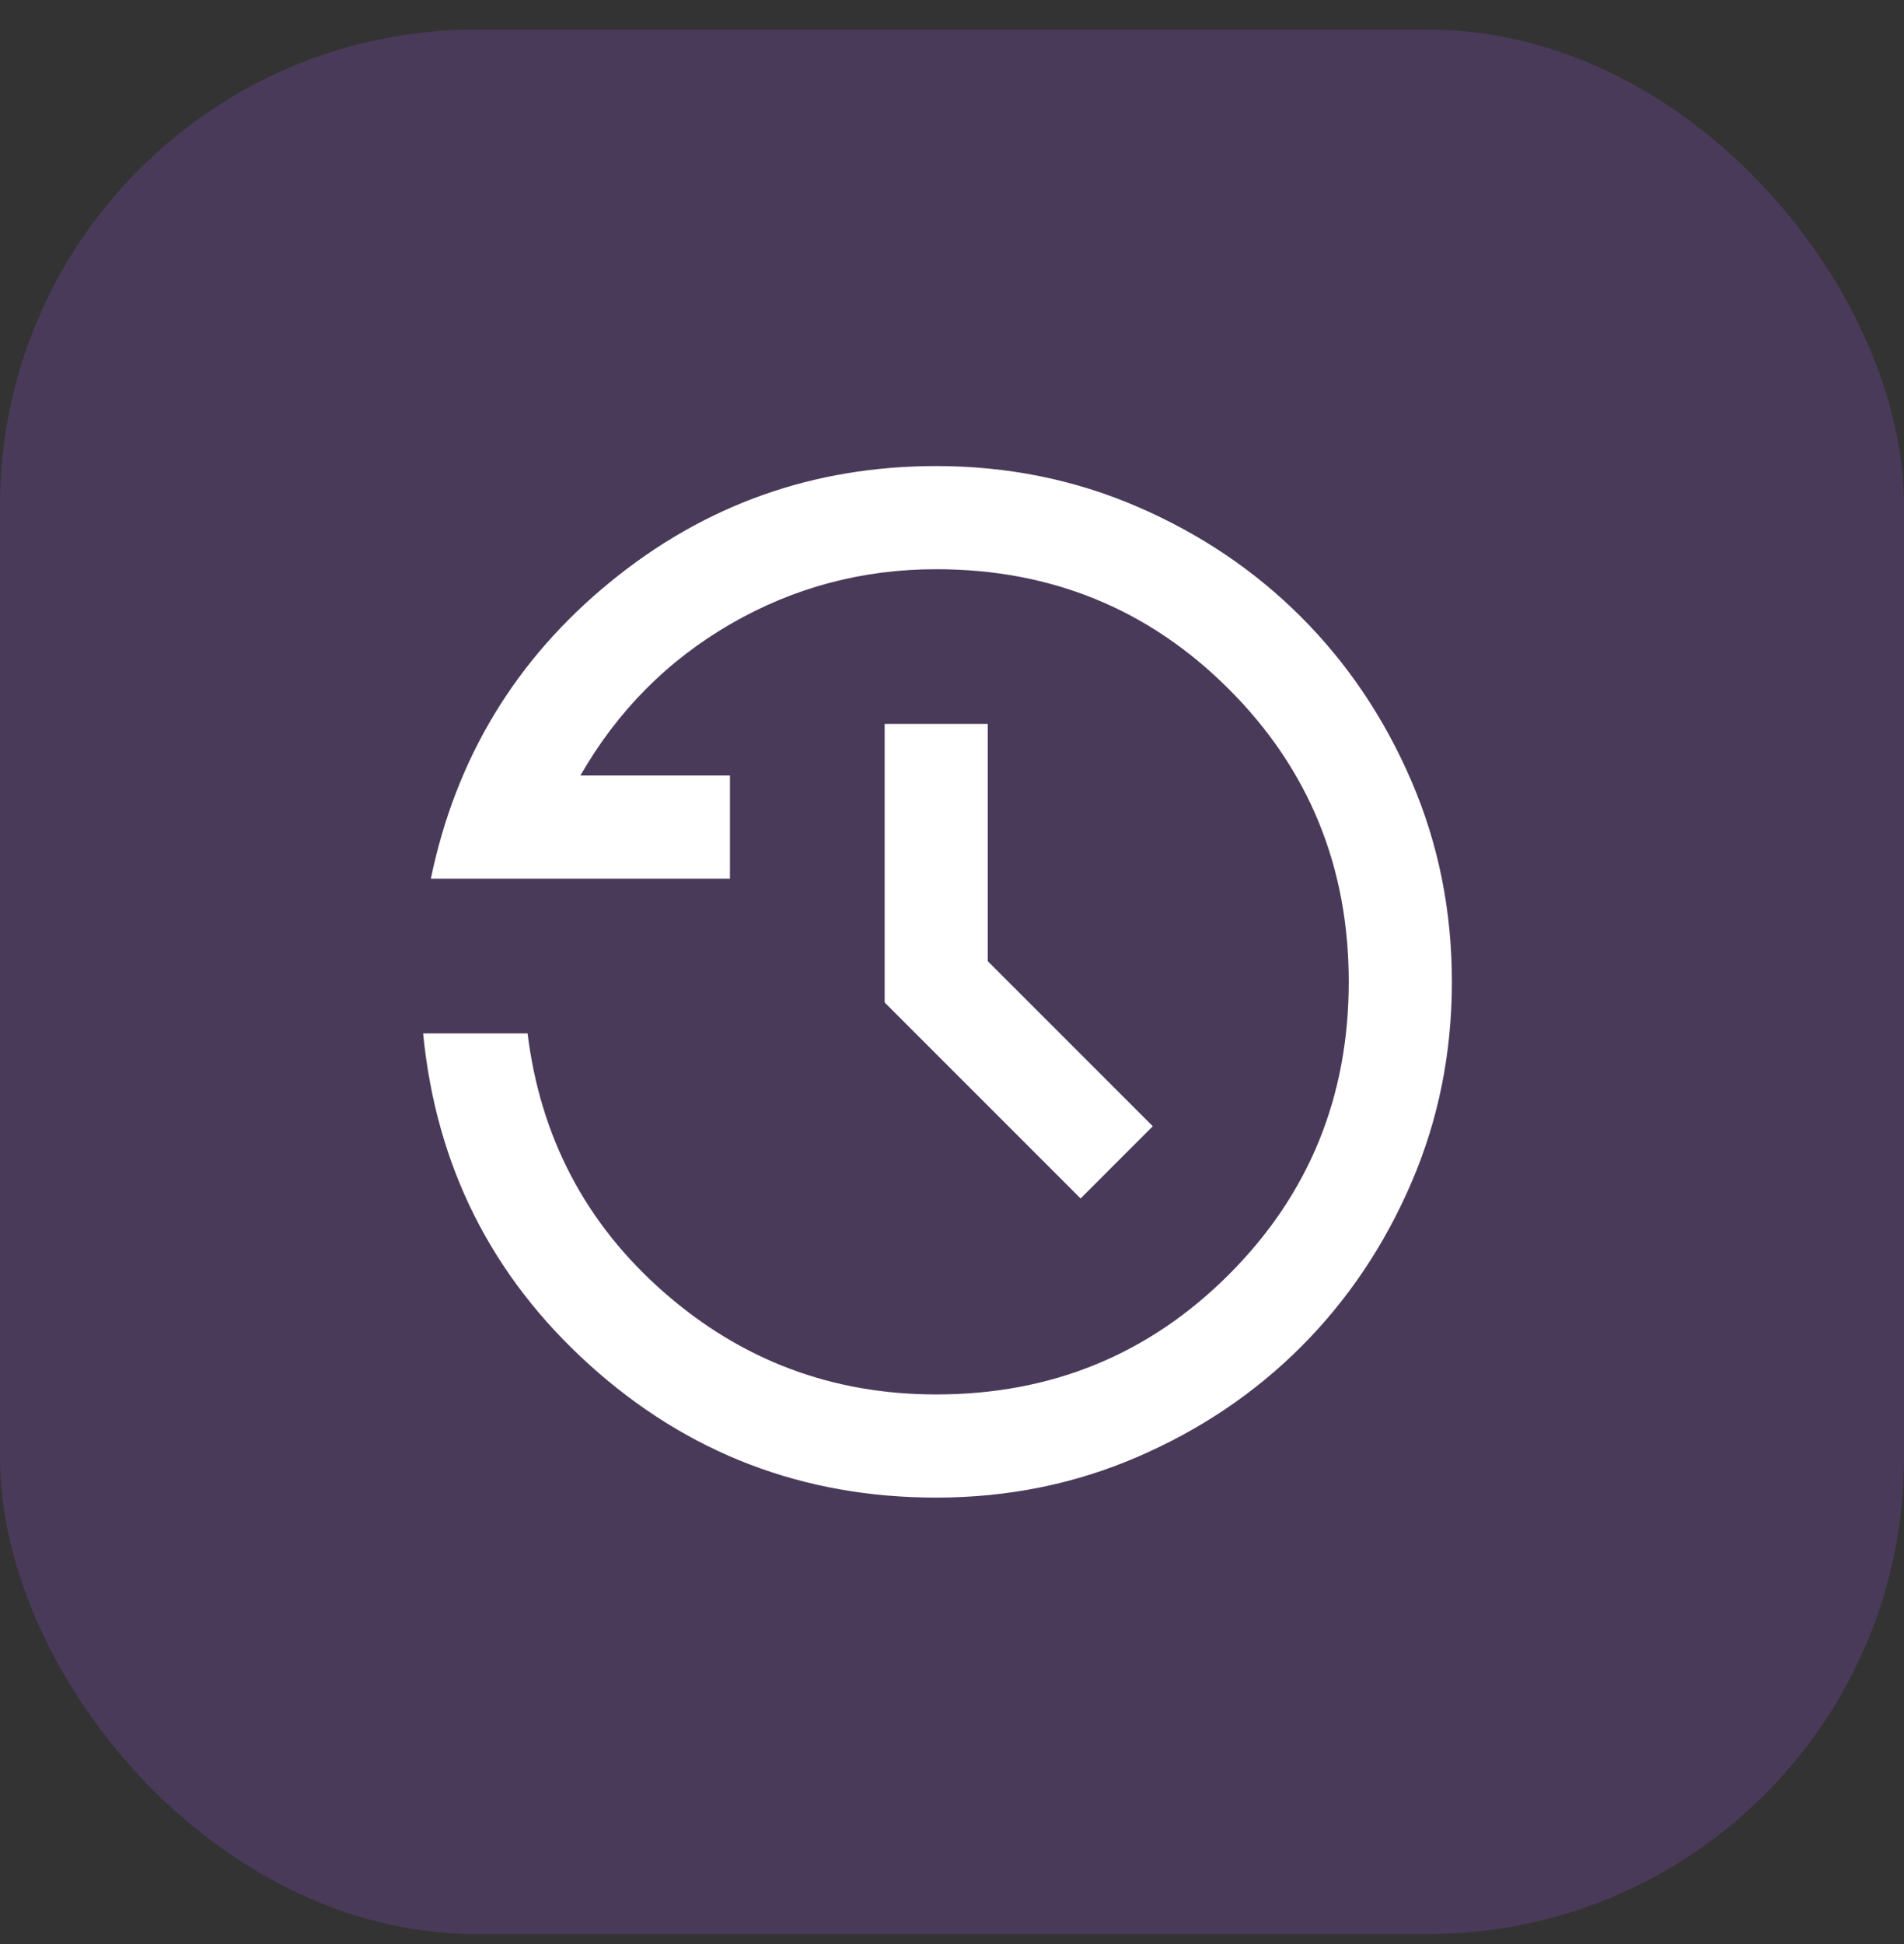
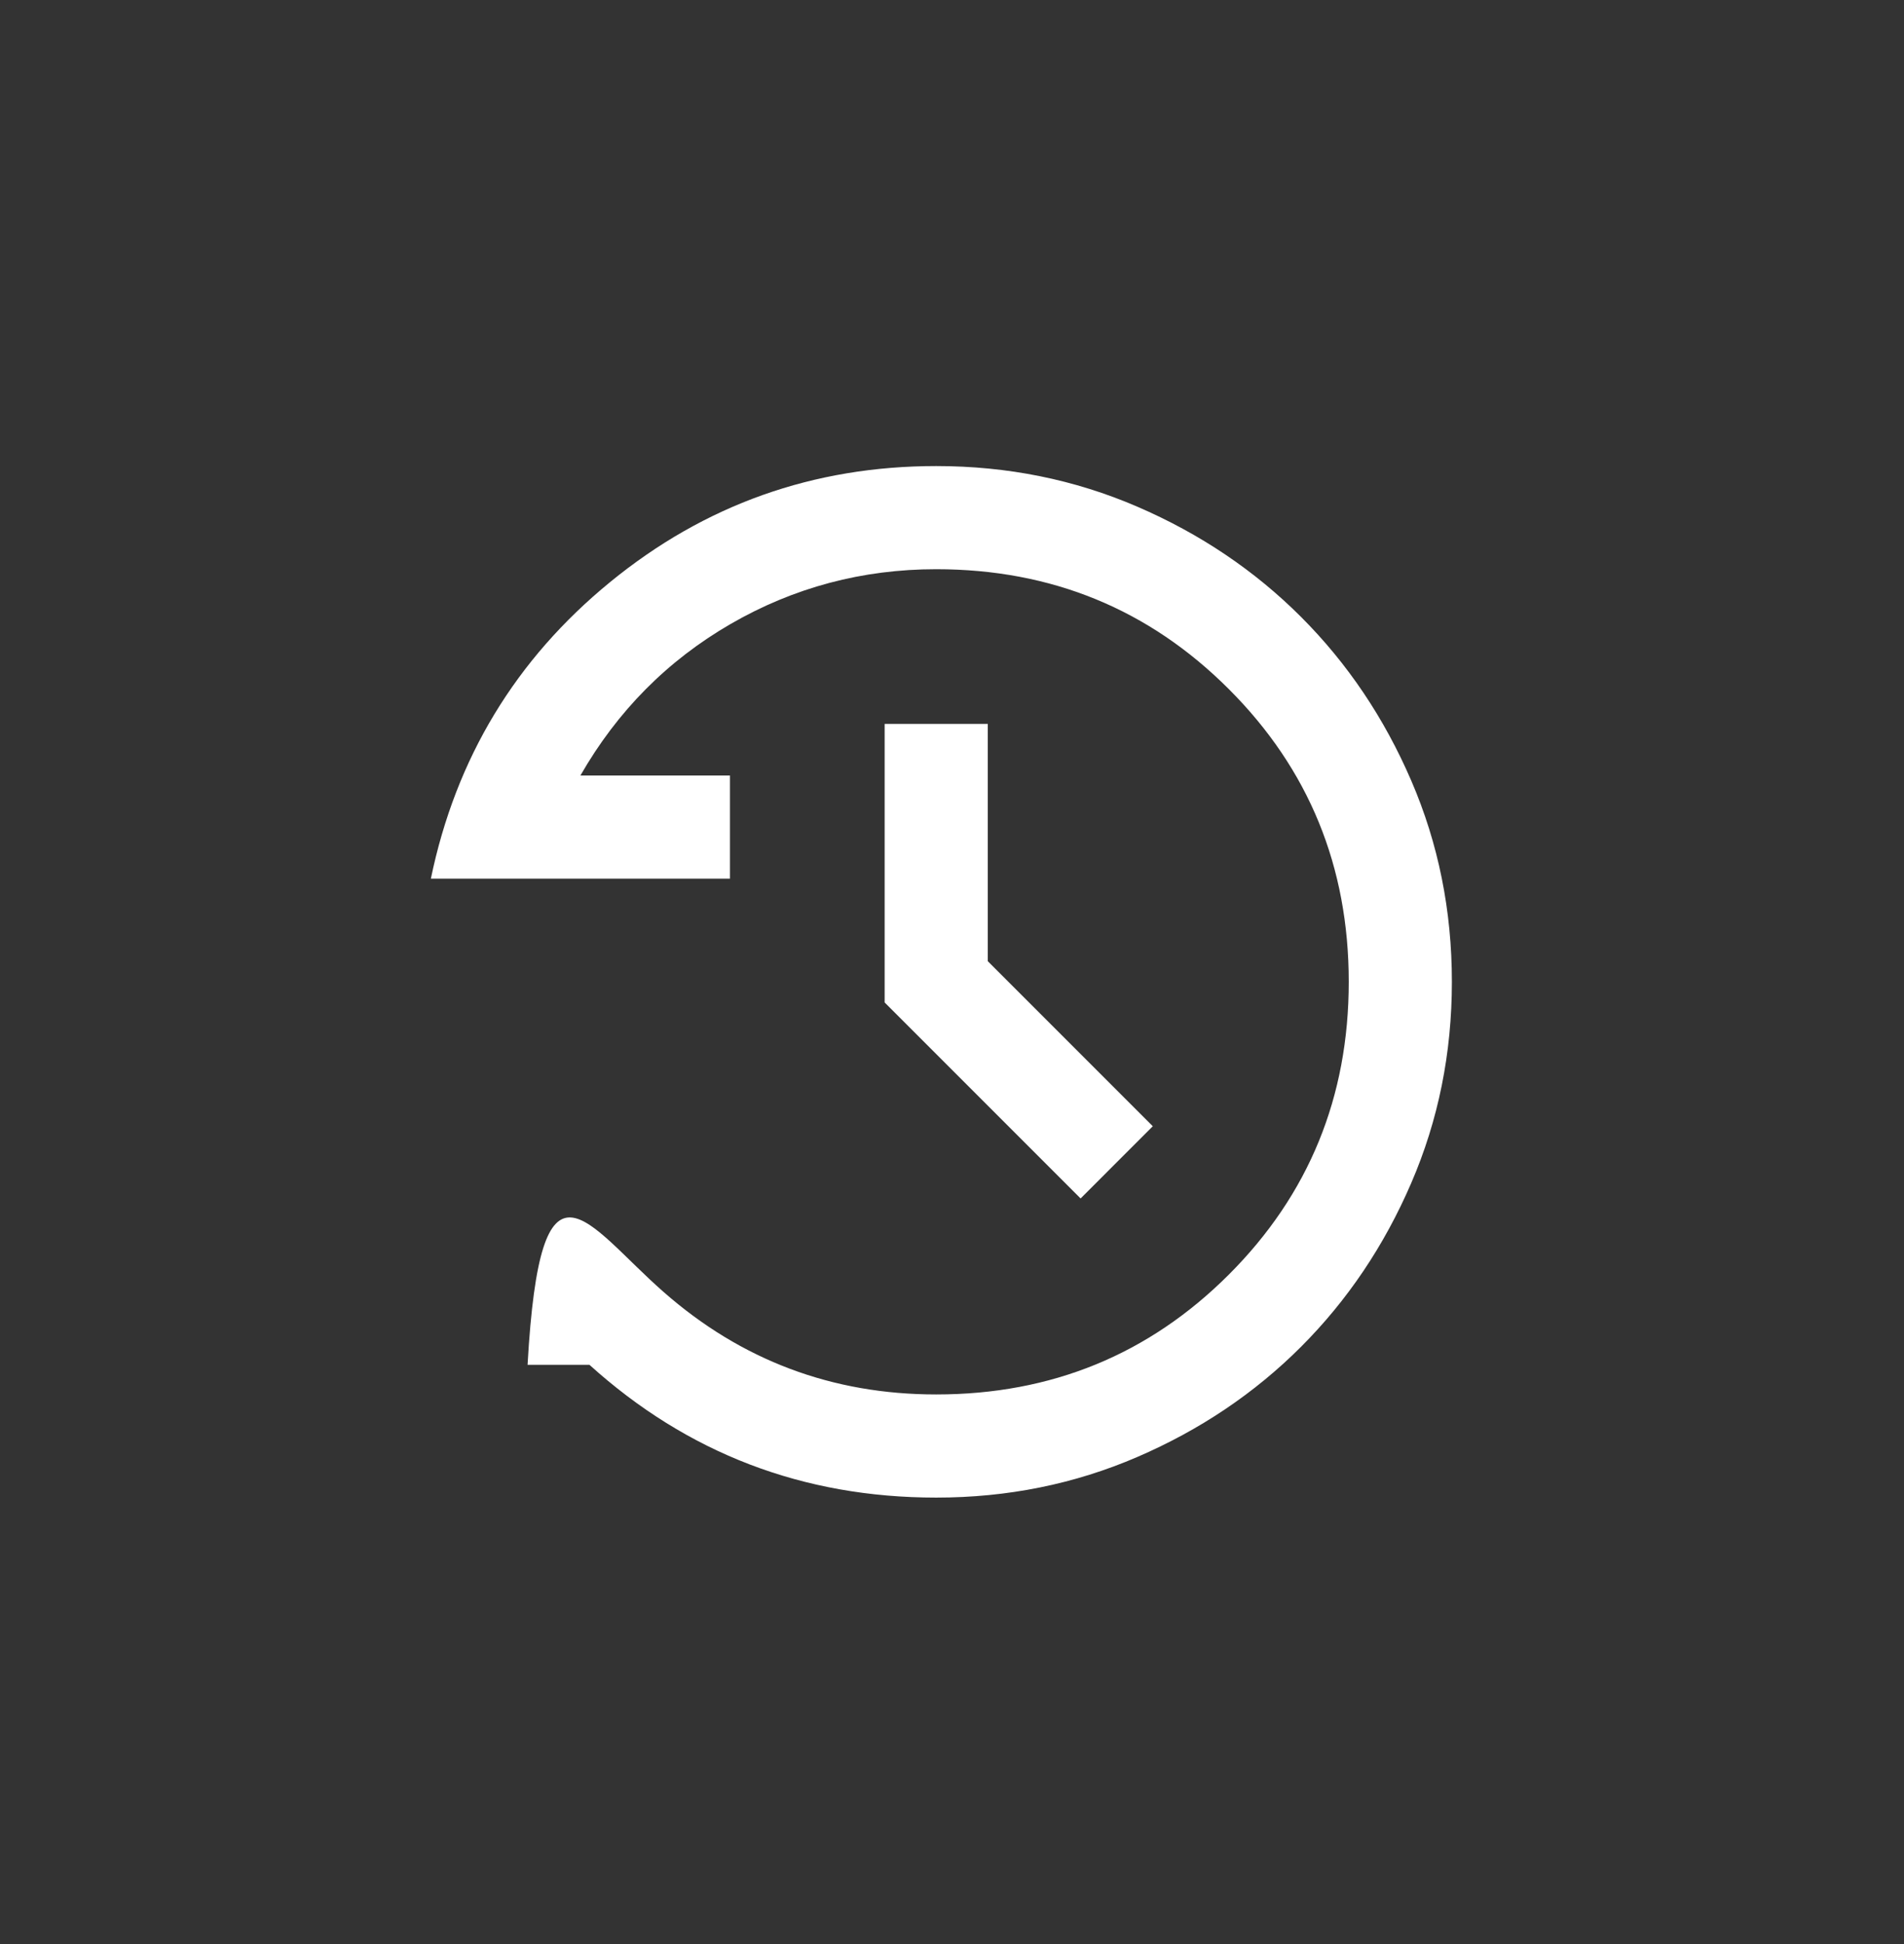
<svg xmlns="http://www.w3.org/2000/svg" width="48" height="49" viewBox="0 0 48 49" fill="none">
  <rect x="0" y="0" width="48" height="49" fill="#333333" stroke="none" />
-   <rect y="0.747" width="48" height="48" rx="12" fill="#A855F7" fill-opacity="0.2" />
-   <path d="M23.602 37.747C20.244 37.747 17.329 36.631 14.86 34.4C12.389 32.168 10.992 29.384 10.667 26.047H13.3C13.624 28.669 14.767 30.841 16.728 32.563C18.689 34.286 20.98 35.147 23.602 35.147C26.505 35.147 28.965 34.14 30.98 32.125C32.995 30.11 34.002 27.65 34.002 24.747C34.002 21.844 32.995 19.385 30.98 17.37C28.965 15.355 26.505 14.347 23.602 14.347C21.739 14.347 20.011 14.807 18.418 15.728C16.826 16.649 15.564 17.922 14.632 19.547H18.402V22.147H10.862C11.49 19.114 12.996 16.622 15.38 14.672C17.763 12.722 20.504 11.747 23.602 11.747C25.4 11.747 27.09 12.088 28.672 12.771C30.254 13.453 31.63 14.38 32.8 15.55C33.969 16.72 34.896 18.095 35.578 19.677C36.261 21.259 36.602 22.949 36.602 24.747C36.602 26.545 36.261 28.235 35.578 29.817C34.896 31.399 33.969 32.775 32.8 33.945C31.63 35.115 30.254 36.041 28.672 36.723C27.09 37.406 25.4 37.747 23.602 37.747ZM27.242 30.207L22.302 25.267V18.247H24.902V24.227L29.062 28.387L27.242 30.207Z" fill="white" />
+   <path d="M23.602 37.747C20.244 37.747 17.329 36.631 14.86 34.4H13.3C13.624 28.669 14.767 30.841 16.728 32.563C18.689 34.286 20.98 35.147 23.602 35.147C26.505 35.147 28.965 34.14 30.98 32.125C32.995 30.11 34.002 27.65 34.002 24.747C34.002 21.844 32.995 19.385 30.98 17.37C28.965 15.355 26.505 14.347 23.602 14.347C21.739 14.347 20.011 14.807 18.418 15.728C16.826 16.649 15.564 17.922 14.632 19.547H18.402V22.147H10.862C11.49 19.114 12.996 16.622 15.38 14.672C17.763 12.722 20.504 11.747 23.602 11.747C25.4 11.747 27.09 12.088 28.672 12.771C30.254 13.453 31.63 14.38 32.8 15.55C33.969 16.72 34.896 18.095 35.578 19.677C36.261 21.259 36.602 22.949 36.602 24.747C36.602 26.545 36.261 28.235 35.578 29.817C34.896 31.399 33.969 32.775 32.8 33.945C31.63 35.115 30.254 36.041 28.672 36.723C27.09 37.406 25.4 37.747 23.602 37.747ZM27.242 30.207L22.302 25.267V18.247H24.902V24.227L29.062 28.387L27.242 30.207Z" fill="white" />
</svg>